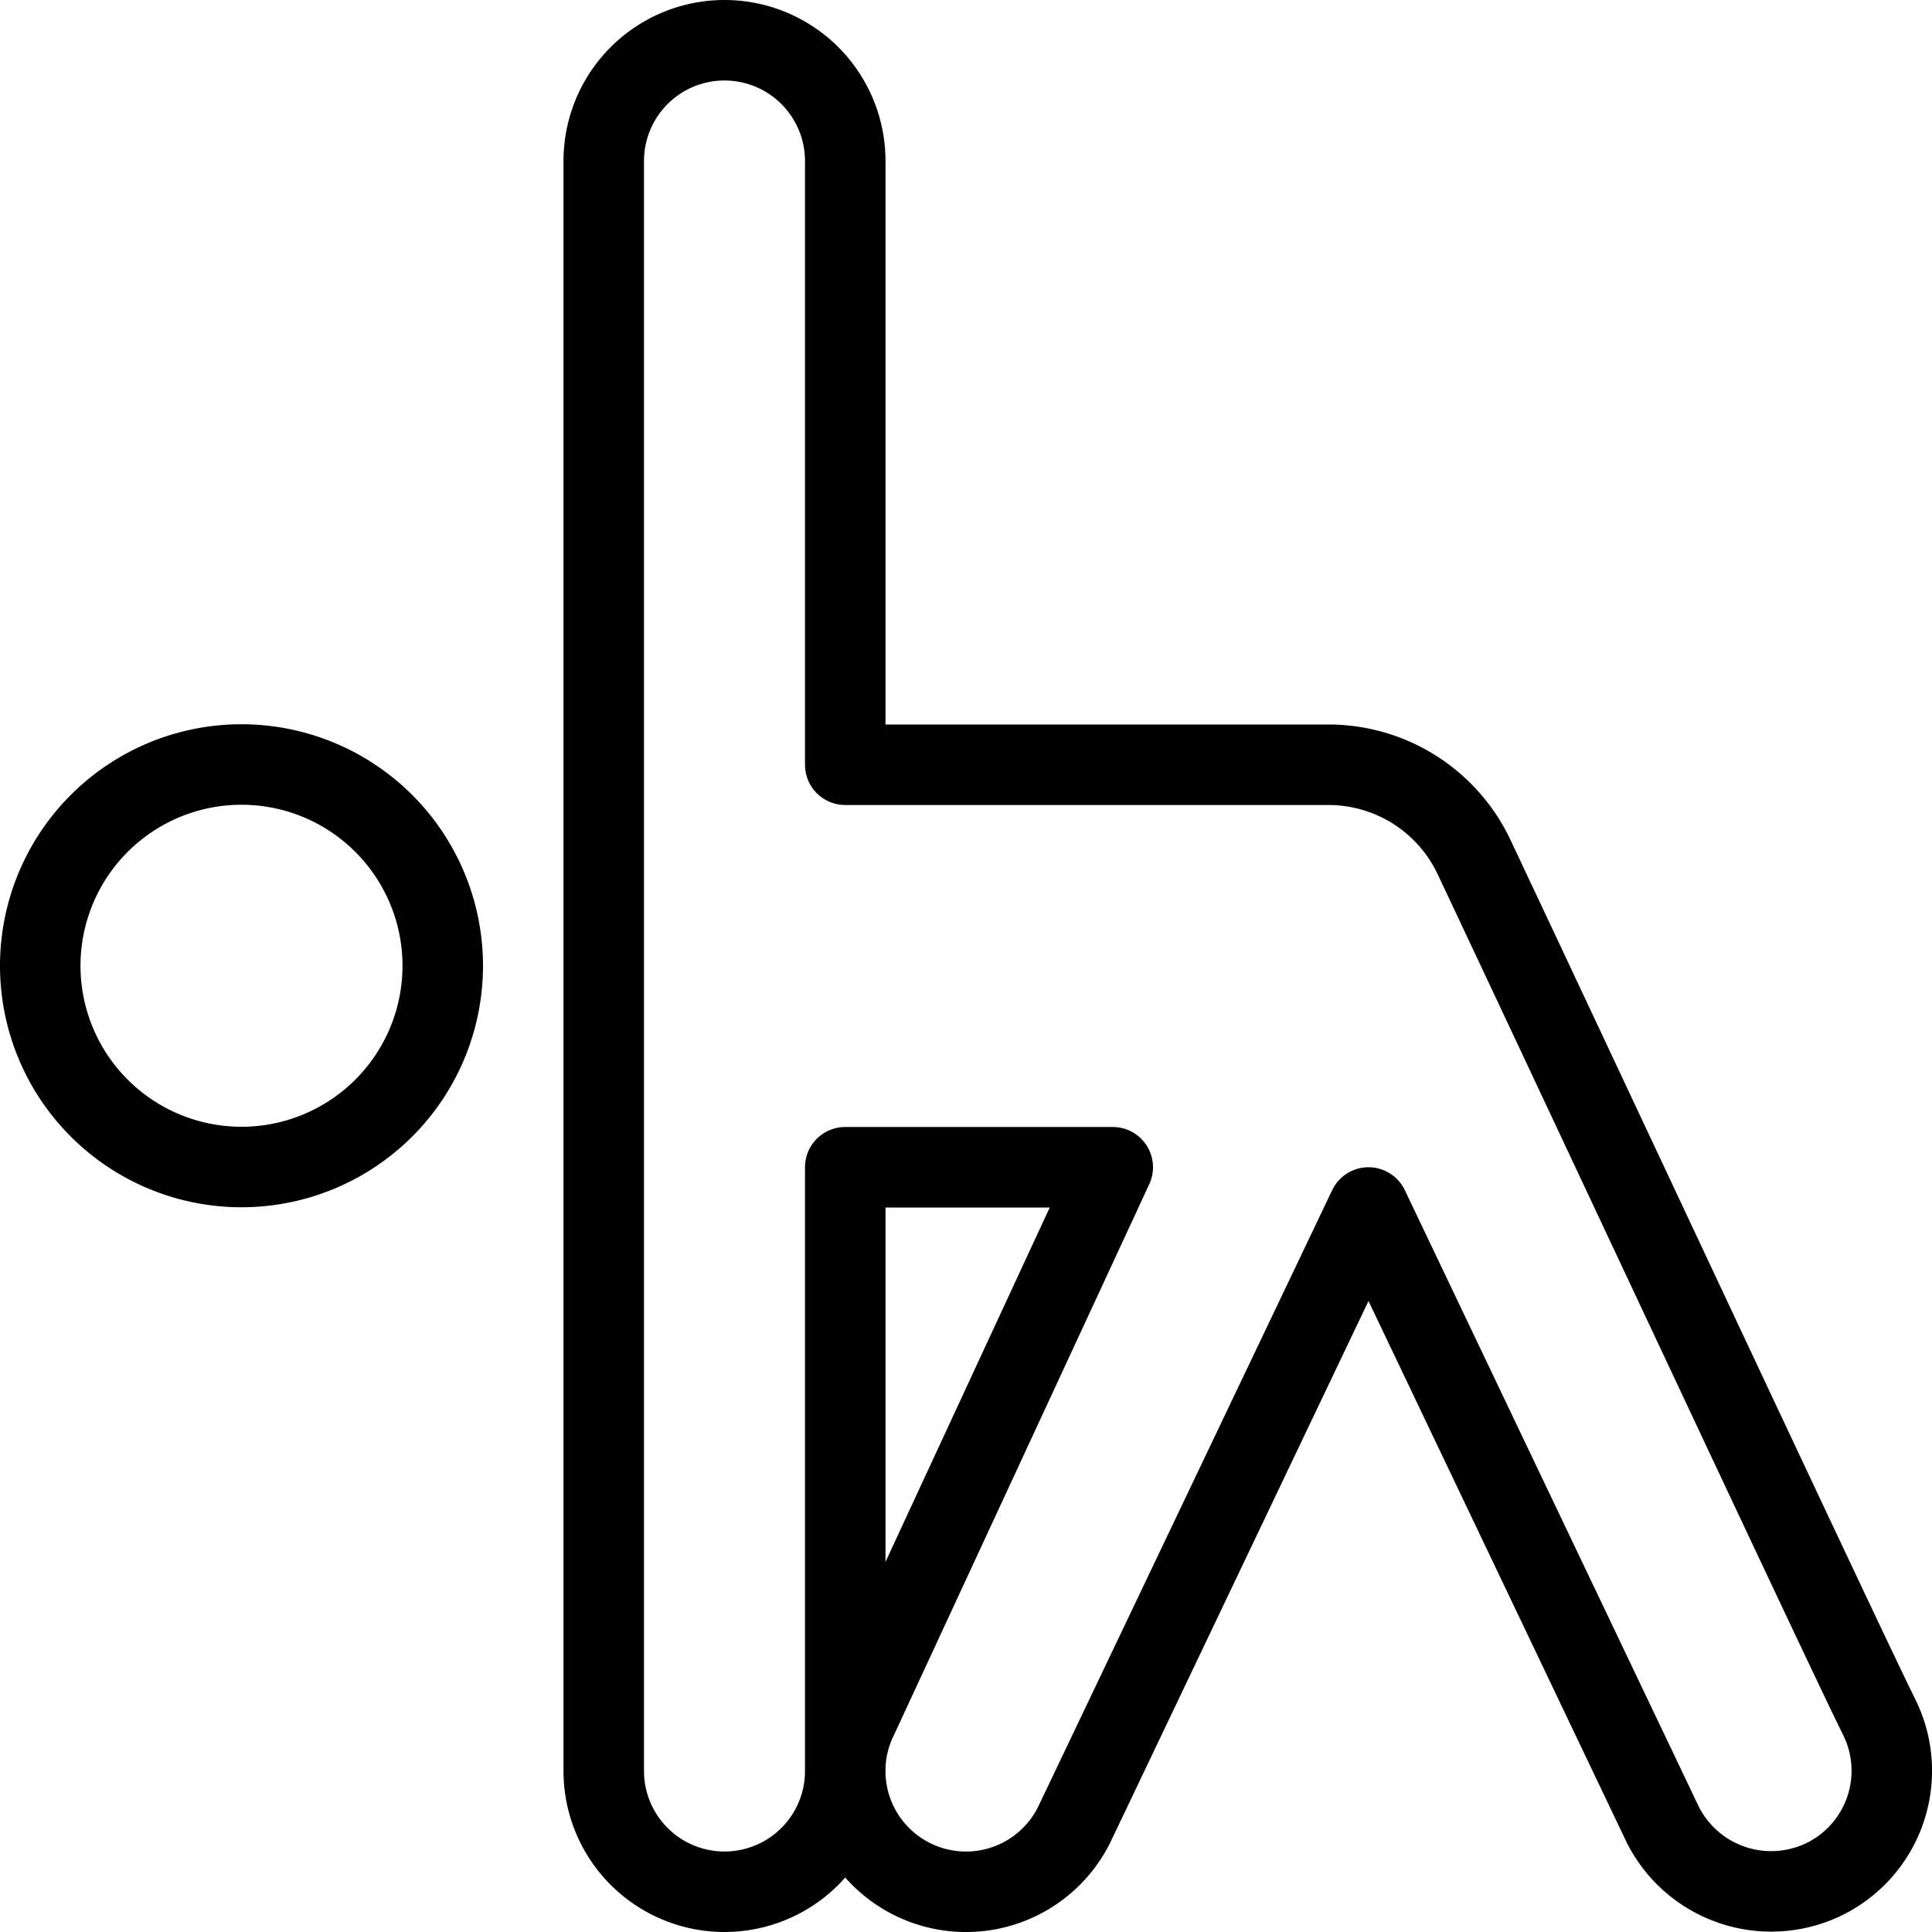
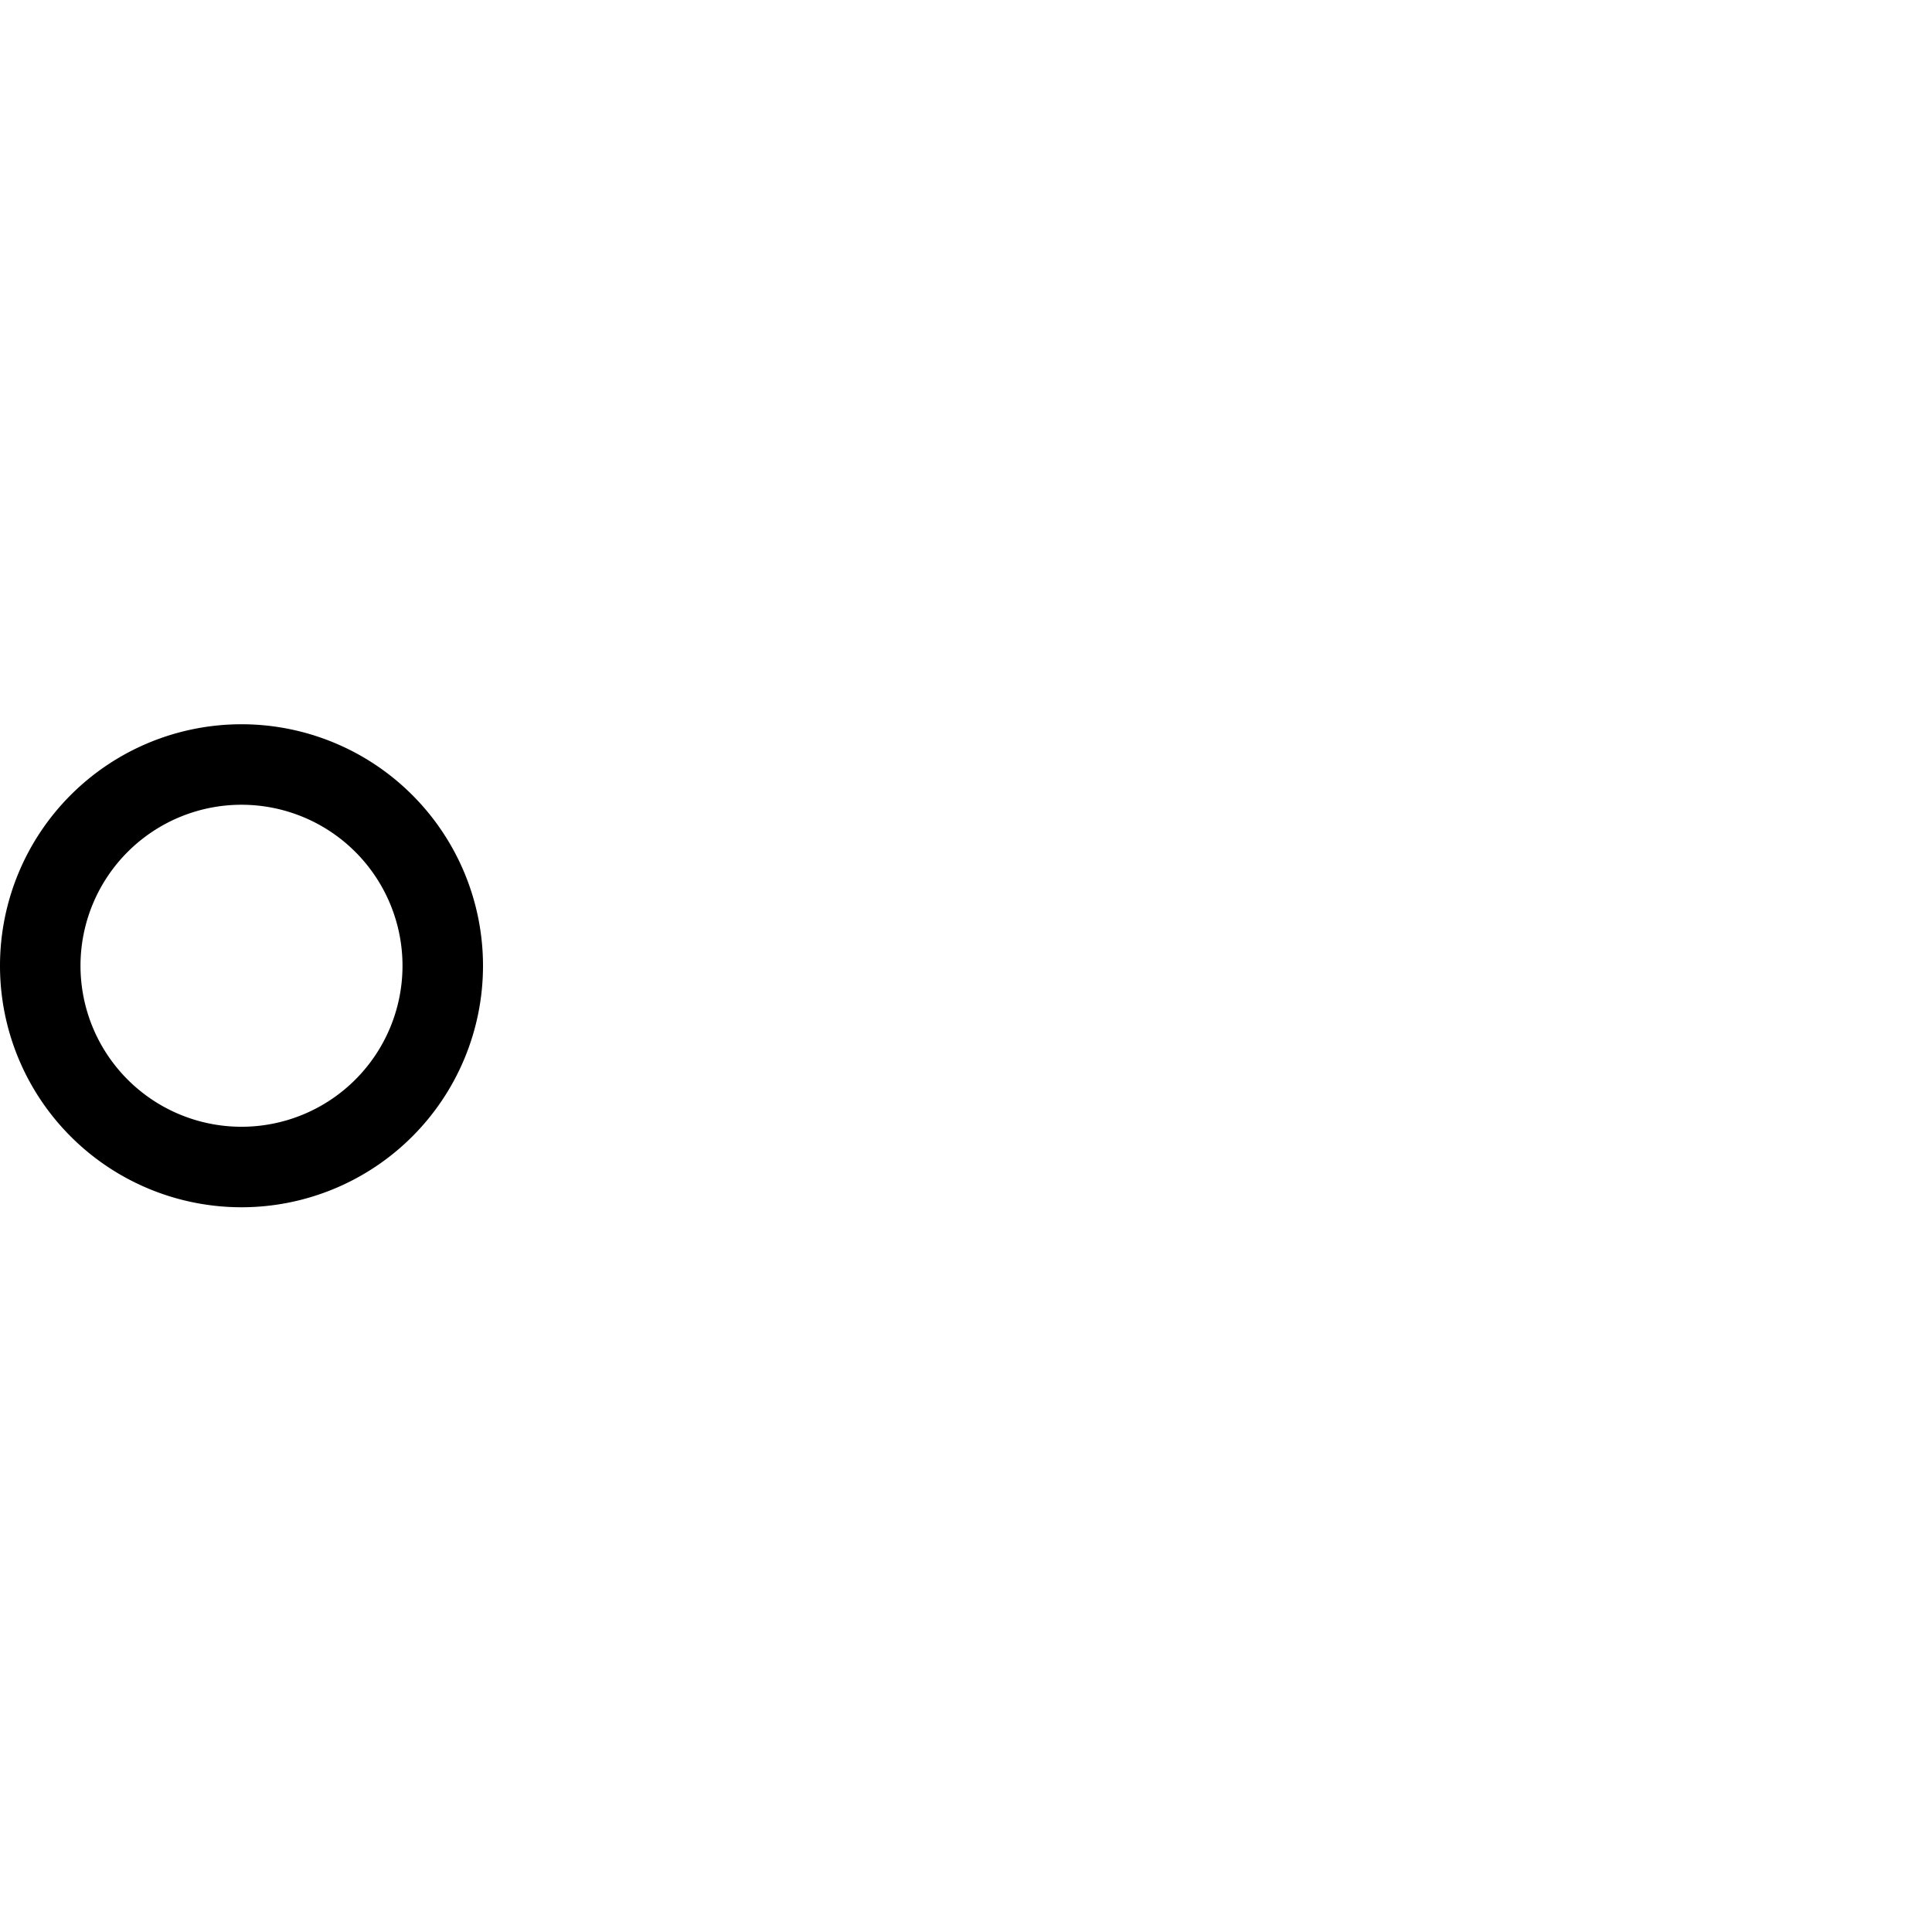
<svg xmlns="http://www.w3.org/2000/svg" width="24" height="24" id="Yoga-Arm-Stretch--Streamline-Ultimate.svg" viewBox="0 0 24 24">
  <desc>Yoga Arm Stretch Streamline Icon: https://streamlinehq.com</desc>
  <path stroke-width="1" stroke-linejoin="round" stroke-linecap="round" stroke="#000000" fill="none" d="M0.5 11.997a2.5 2.5 0 1 0 5 0 2.5 2.5 0 1 0 -5 0Z" />
-   <path stroke-width="1" stroke-linejoin="round" stroke-linecap="round" stroke="#000000" fill="none" d="M22.671 23.339a1.5 1.5 0 0 0 0.671 -2.013c-0.386 -0.772 -3.658 -7.77 -5.032 -10.682A2 2 0 0 0 16.5 9.5h-6V2a1.5 1.5 0 0 0 -3 0v20a1.5 1.5 0 0 0 3 0v-7.5h3.323l-3.165 6.829a1.5 1.5 0 0 0 2.684 1.342L17 15l3.658 7.671a1.508 1.508 0 0 0 2.013 0.668Z" />
</svg>